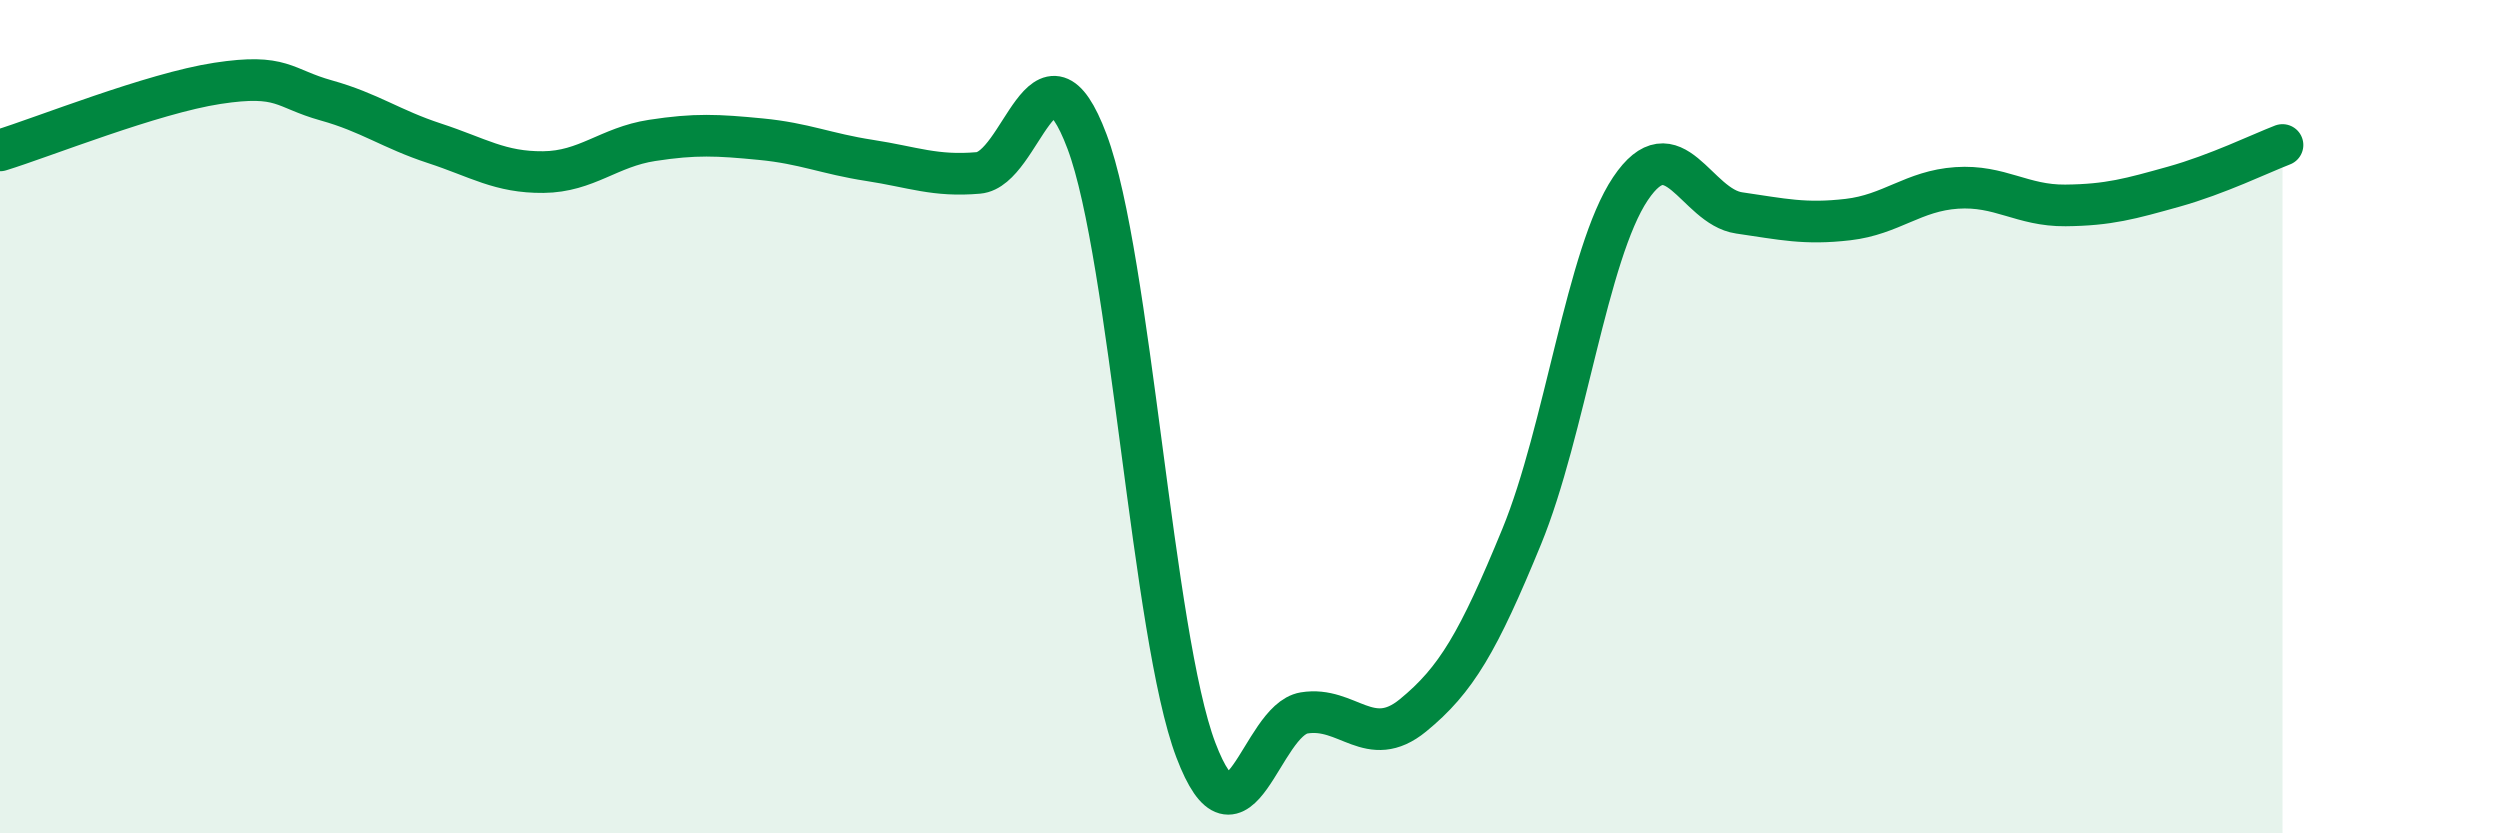
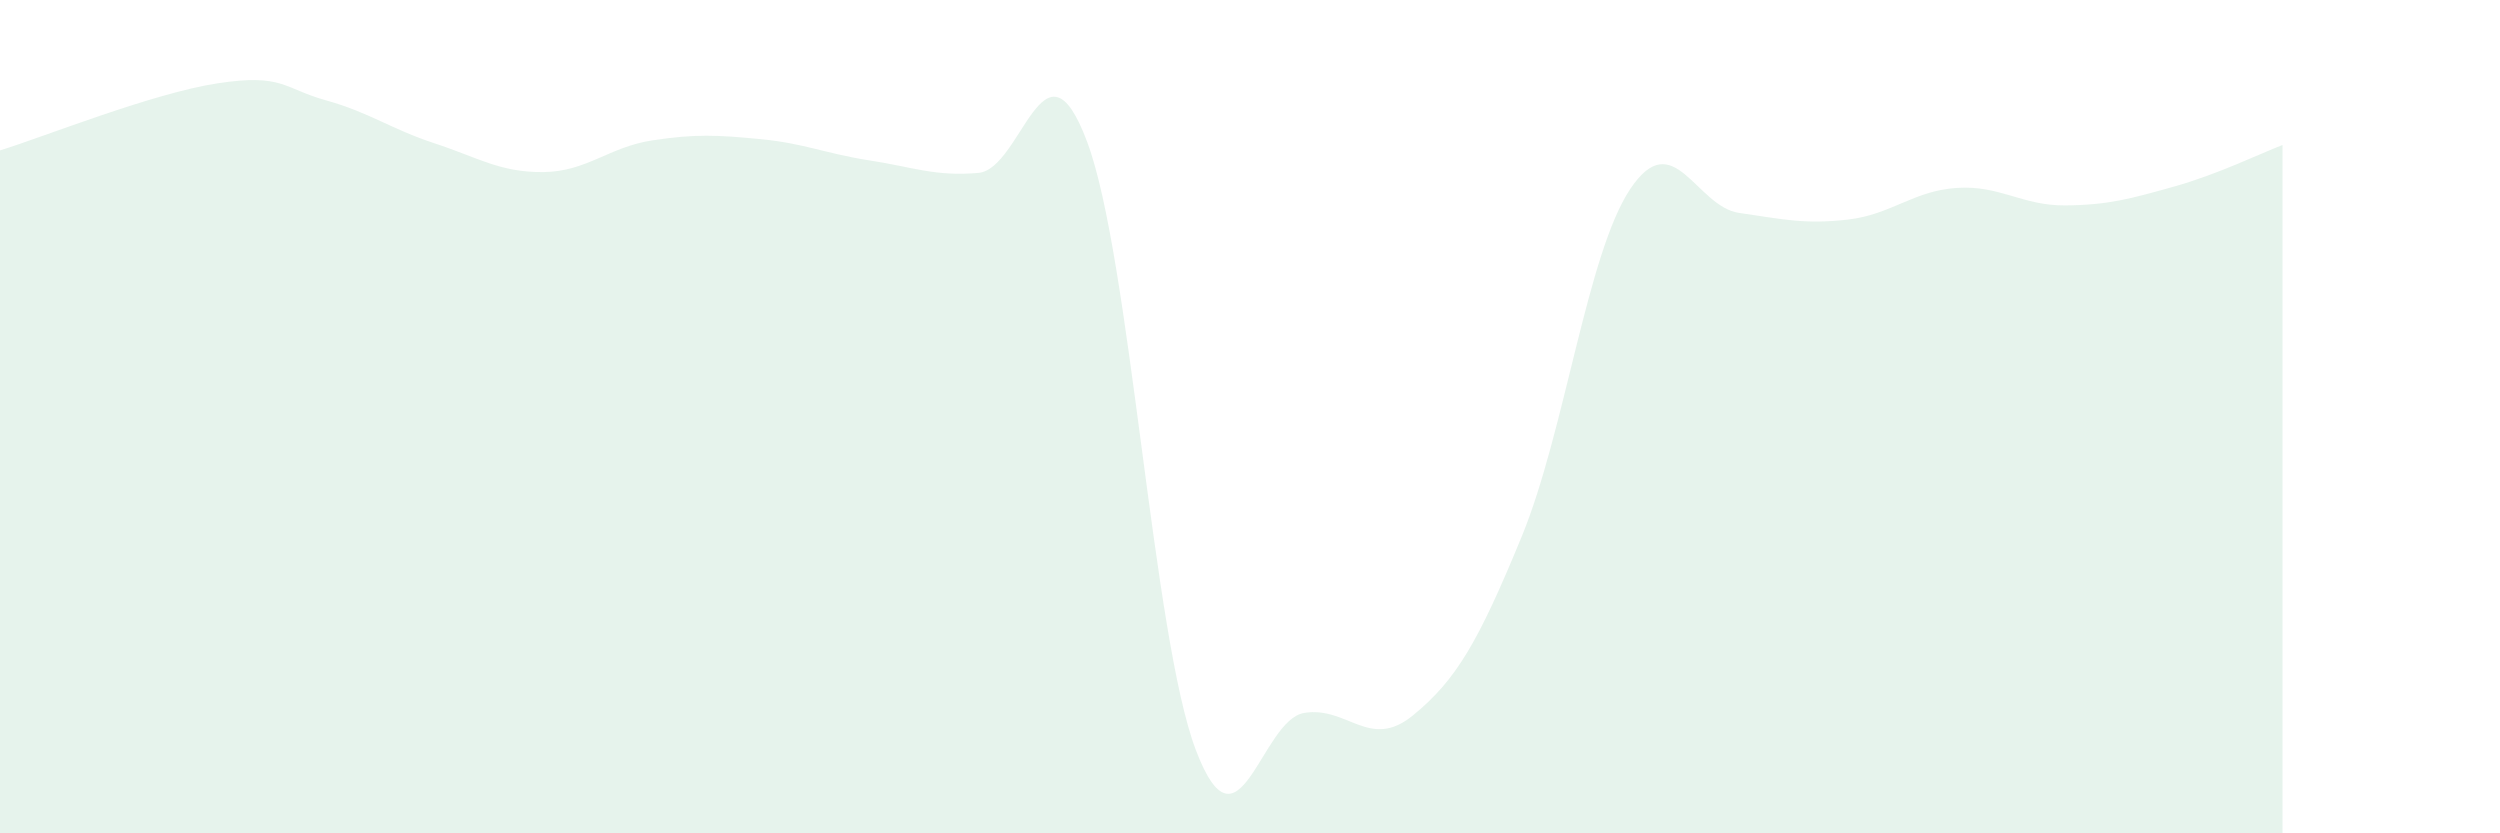
<svg xmlns="http://www.w3.org/2000/svg" width="60" height="20" viewBox="0 0 60 20">
  <path d="M 0,3.61 C 1.04,3.29 3.65,2.24 5.22,2 C 6.79,1.76 6.79,2.12 7.83,2.41 C 8.87,2.7 9.39,3.1 10.43,3.44 C 11.47,3.78 12,4.14 13.04,4.13 C 14.08,4.12 14.61,3.53 15.65,3.37 C 16.69,3.21 17.22,3.24 18.26,3.34 C 19.3,3.44 19.83,3.69 20.87,3.85 C 21.91,4.01 22.44,4.24 23.48,4.15 C 24.52,4.06 25.05,0.63 26.09,3.4 C 27.13,6.17 27.66,15.26 28.7,18 C 29.74,20.74 30.26,17.28 31.3,17.11 C 32.34,16.94 32.87,18.02 33.91,17.17 C 34.95,16.32 35.48,15.41 36.52,12.88 C 37.56,10.35 38.09,6.08 39.13,4.53 C 40.17,2.98 40.7,4.96 41.74,5.11 C 42.78,5.26 43.31,5.39 44.35,5.27 C 45.39,5.15 45.92,4.58 46.96,4.51 C 48,4.44 48.53,4.94 49.57,4.93 C 50.61,4.92 51.13,4.77 52.17,4.48 C 53.21,4.19 54.26,3.68 54.78,3.48L54.78 20L0 20Z" fill="#008740" opacity="0.1" stroke-linecap="round" stroke-linejoin="round" />
-   <path d="M 0,3.61 C 1.04,3.29 3.65,2.24 5.22,2 C 6.79,1.76 6.79,2.12 7.83,2.41 C 8.87,2.7 9.39,3.1 10.43,3.44 C 11.47,3.78 12,4.14 13.04,4.13 C 14.08,4.12 14.61,3.53 15.65,3.37 C 16.69,3.21 17.22,3.24 18.26,3.34 C 19.3,3.44 19.83,3.69 20.87,3.85 C 21.91,4.01 22.44,4.24 23.48,4.15 C 24.52,4.06 25.05,0.63 26.09,3.4 C 27.13,6.17 27.66,15.26 28.7,18 C 29.74,20.74 30.26,17.28 31.3,17.11 C 32.34,16.94 32.87,18.02 33.91,17.17 C 34.95,16.32 35.48,15.41 36.52,12.88 C 37.56,10.35 38.09,6.08 39.13,4.53 C 40.17,2.98 40.7,4.96 41.74,5.11 C 42.78,5.26 43.31,5.39 44.35,5.27 C 45.39,5.15 45.92,4.58 46.96,4.51 C 48,4.44 48.53,4.94 49.57,4.93 C 50.61,4.92 51.13,4.77 52.17,4.48 C 53.21,4.19 54.26,3.68 54.78,3.48" stroke="#008740" stroke-width="1" fill="none" stroke-linecap="round" stroke-linejoin="round" />
</svg>